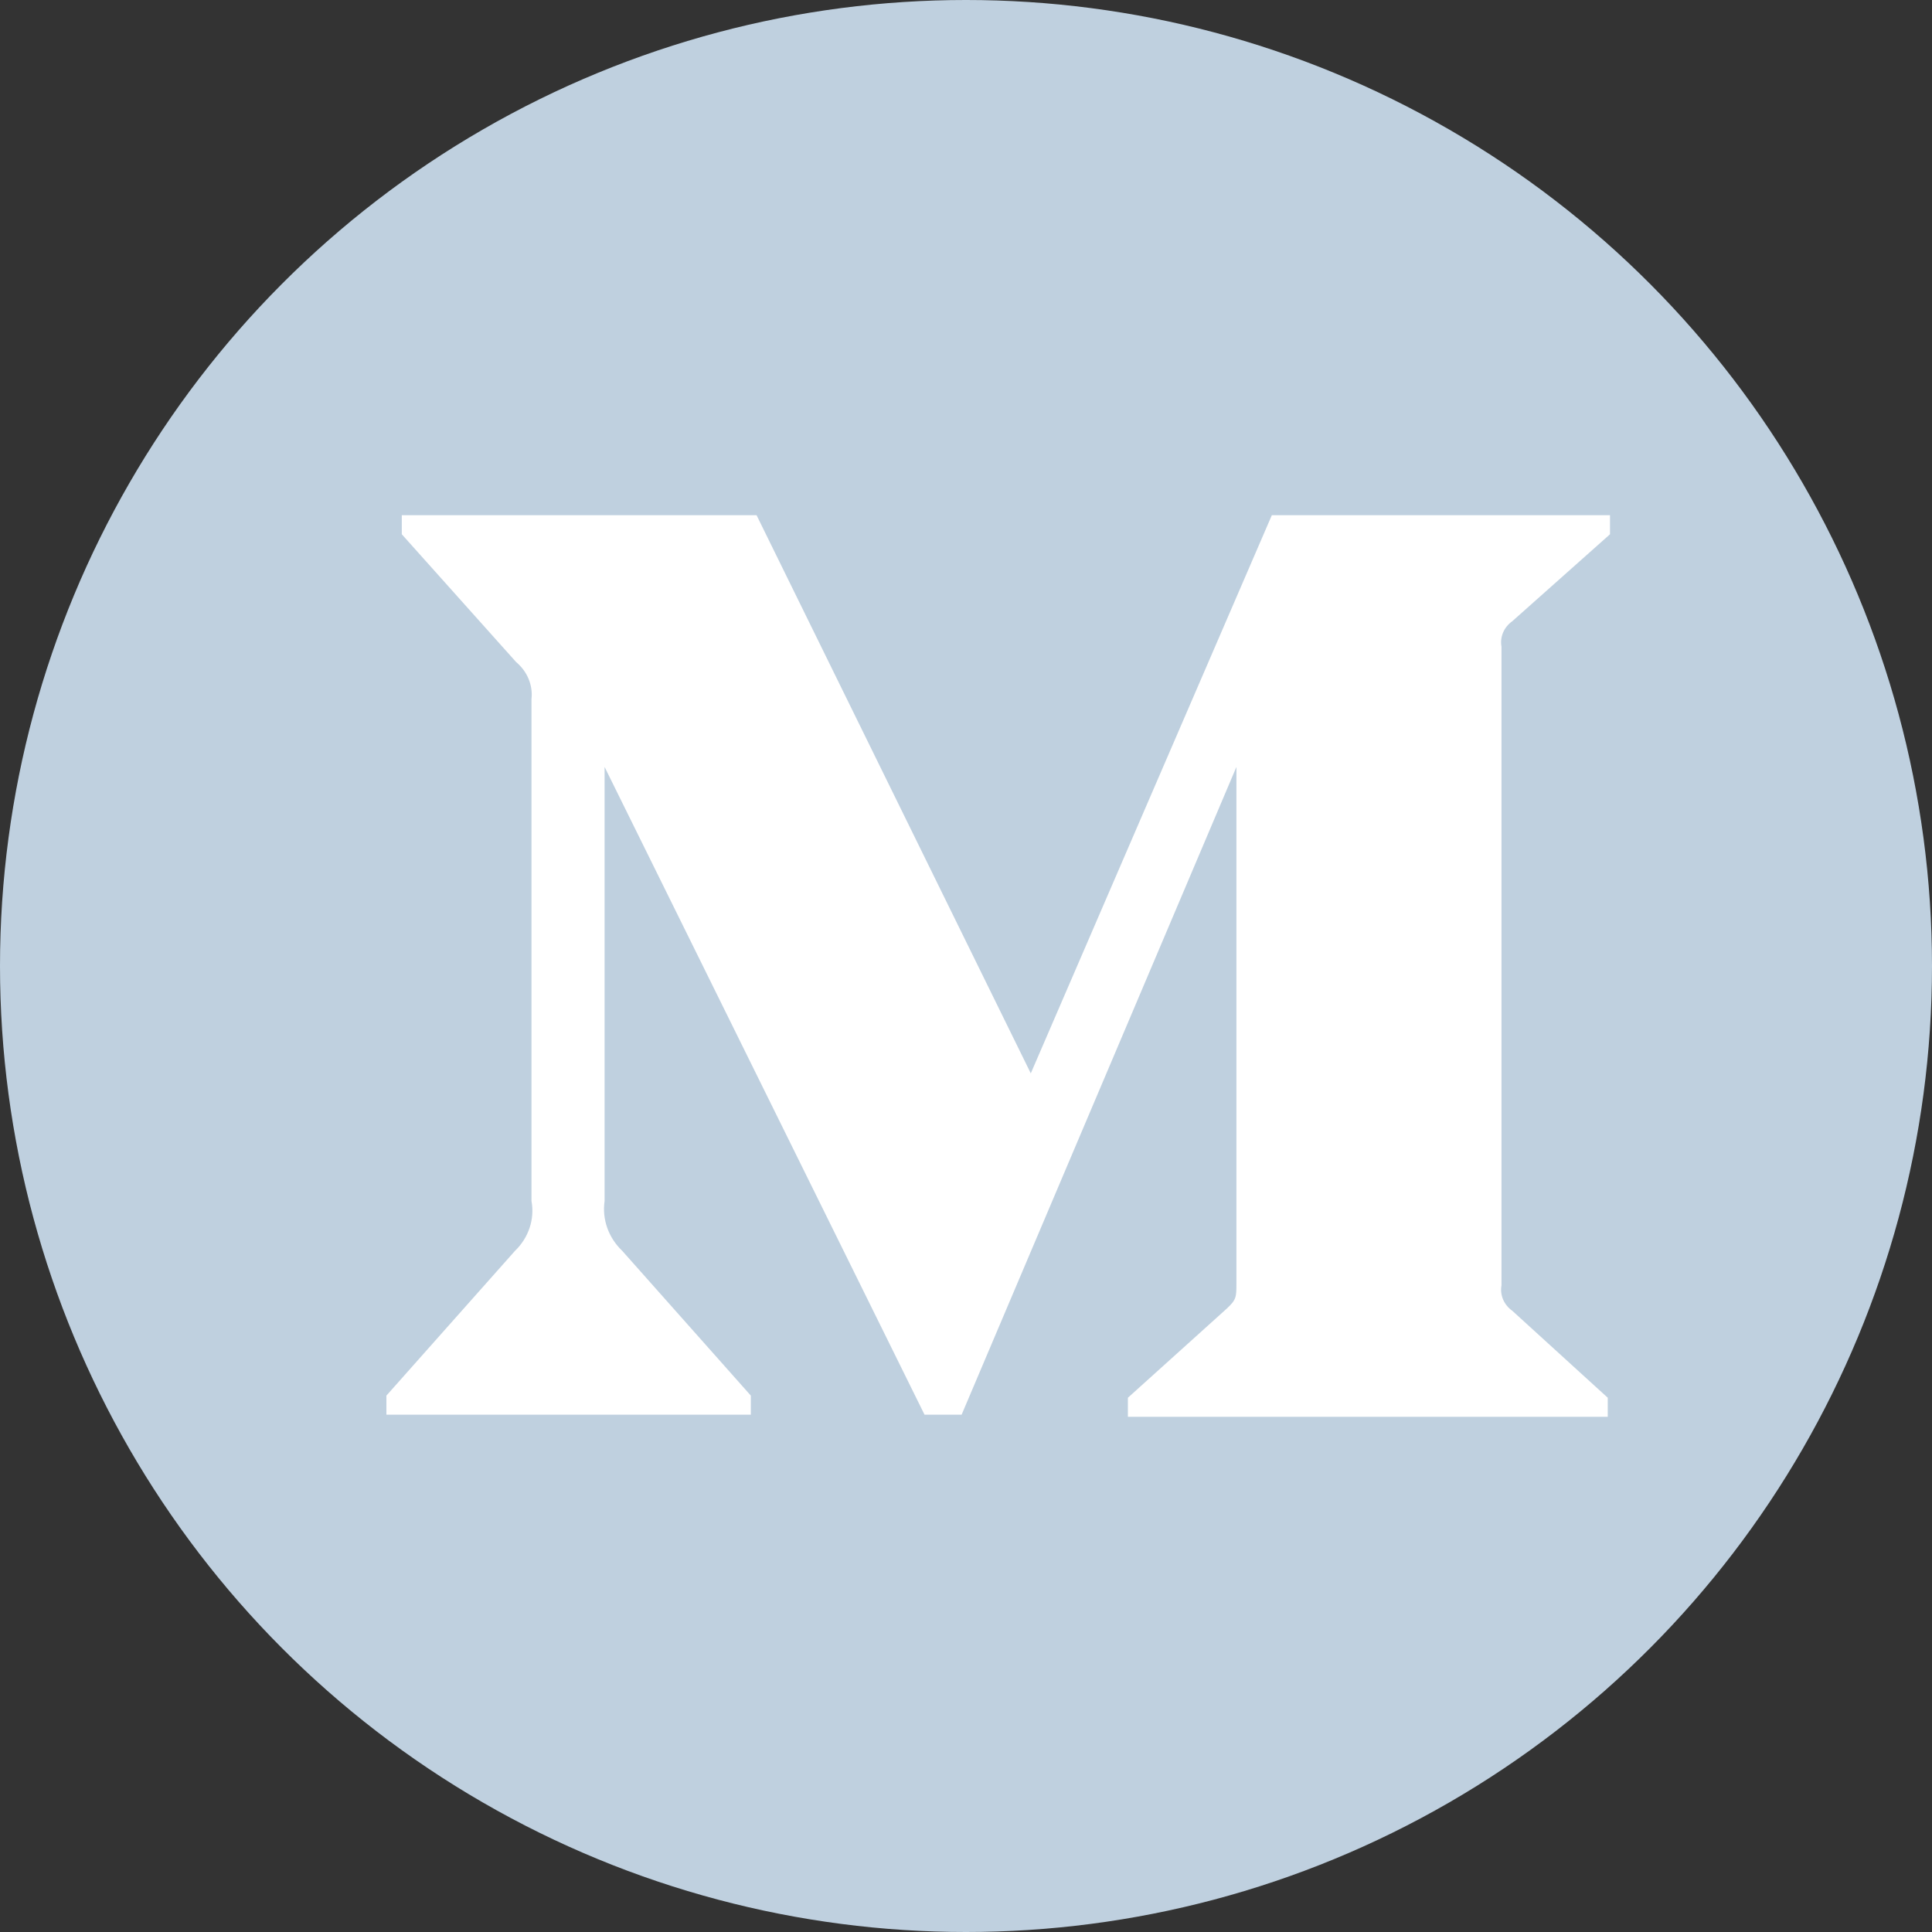
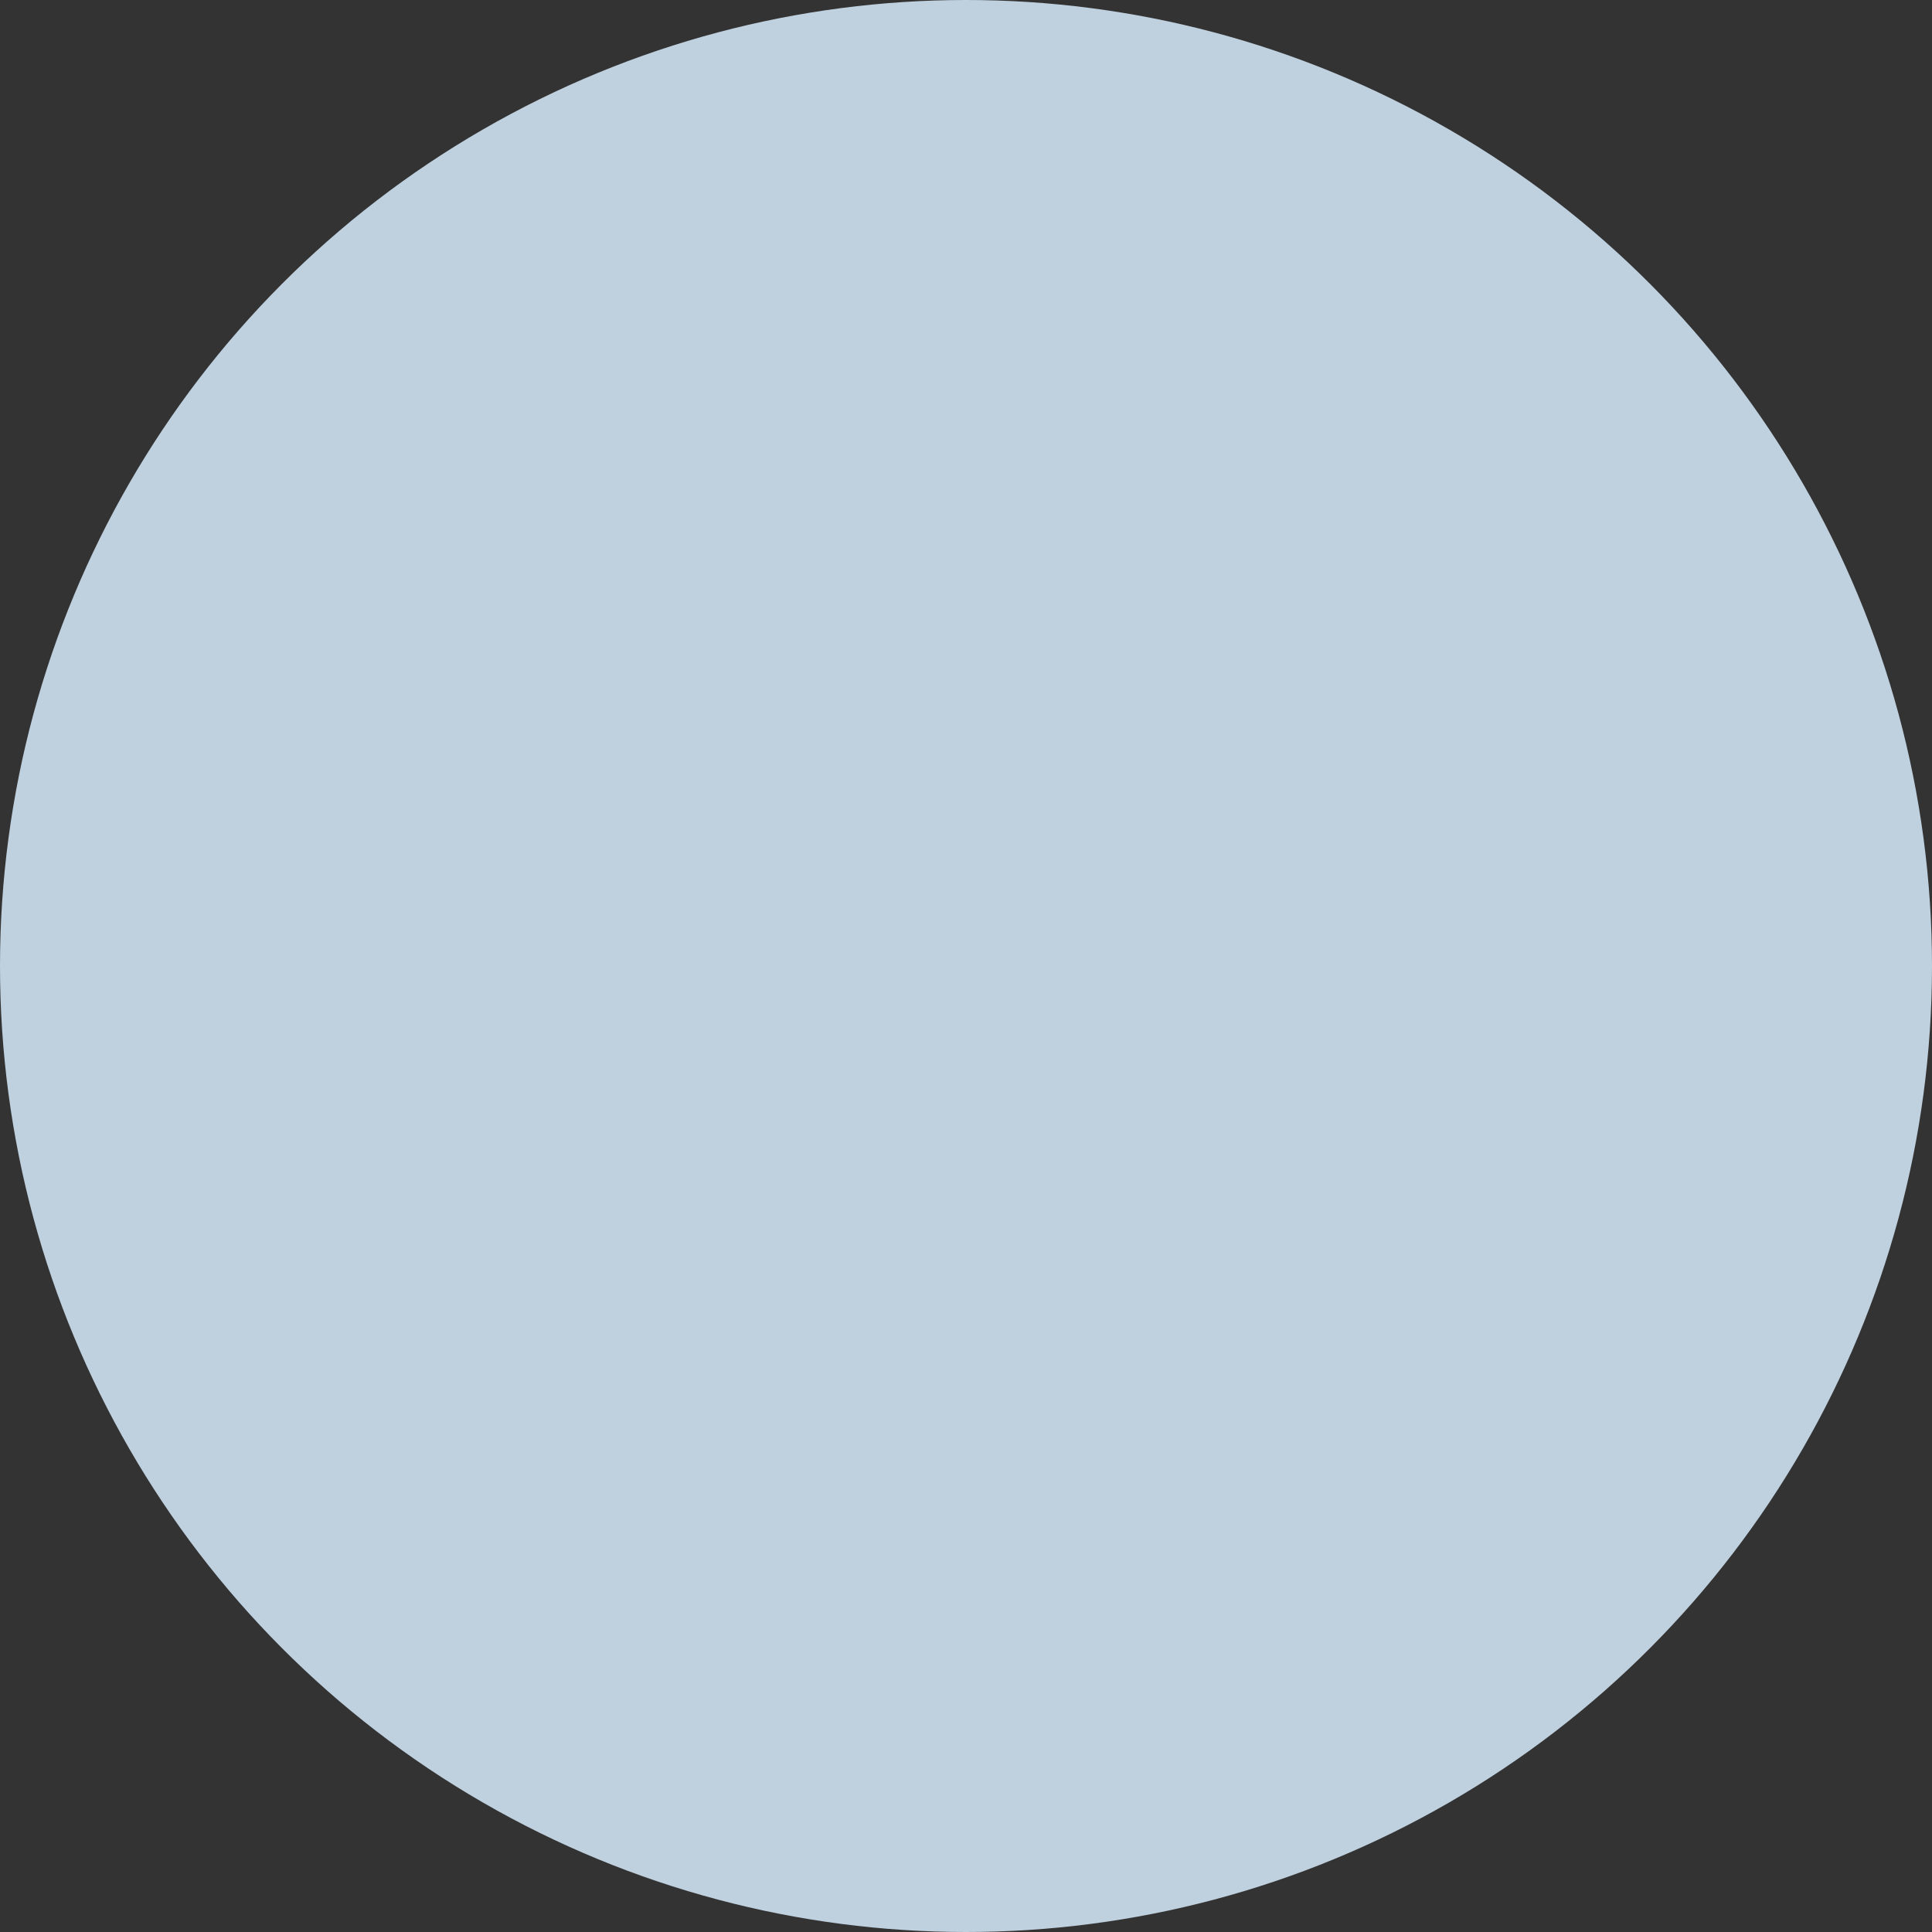
<svg xmlns="http://www.w3.org/2000/svg" width="30px" height="30px" viewBox="0 0 30 30" version="1.1">
  <rect x="0" y="0" width="30" height="30" fill="#333333" stroke="none" />
  <title>Group 20</title>
  <g id="Website" stroke="none" stroke-width="1" fill="none" fill-rule="evenodd">
    <g id="2.1-Clients_Hai" transform="translate(-1286, -9462)">
      <g id="Group-7" transform="translate(1178, 9462)">
        <g id="Group-20" transform="translate(108, 0)">
          <circle id="youtube_over" fill="#BFD0DF" cx="15" cy="15" r="15" />
-           <path d="M8.253,10.856 C8.277,10.639 8.188,10.426 8.014,10.28 L6.239,8.296 L6.239,8 L11.748,8 L16.006,16.667 L19.749,8 L25,8 L25,8.296 L23.483,9.646 C23.352,9.739 23.288,9.891 23.315,10.041 L23.315,19.959 C23.288,20.109 23.352,20.261 23.483,20.354 L24.965,21.704 L24.965,22 L17.514,22 L17.514,21.704 L19.048,20.321 C19.199,20.181 19.199,20.14 19.199,19.926 L19.199,11.909 L14.932,21.967 L14.356,21.967 L9.388,11.909 L9.388,18.65 C9.347,18.934 9.448,19.219 9.663,19.424 L11.659,21.671 L11.659,21.967 L6,21.967 L6,21.671 L7.996,19.424 C8.209,19.219 8.305,18.931 8.253,18.65 L8.253,10.856 Z" id="Path" fill="#FFFFFF" />
        </g>
      </g>
    </g>
  </g>
</svg>